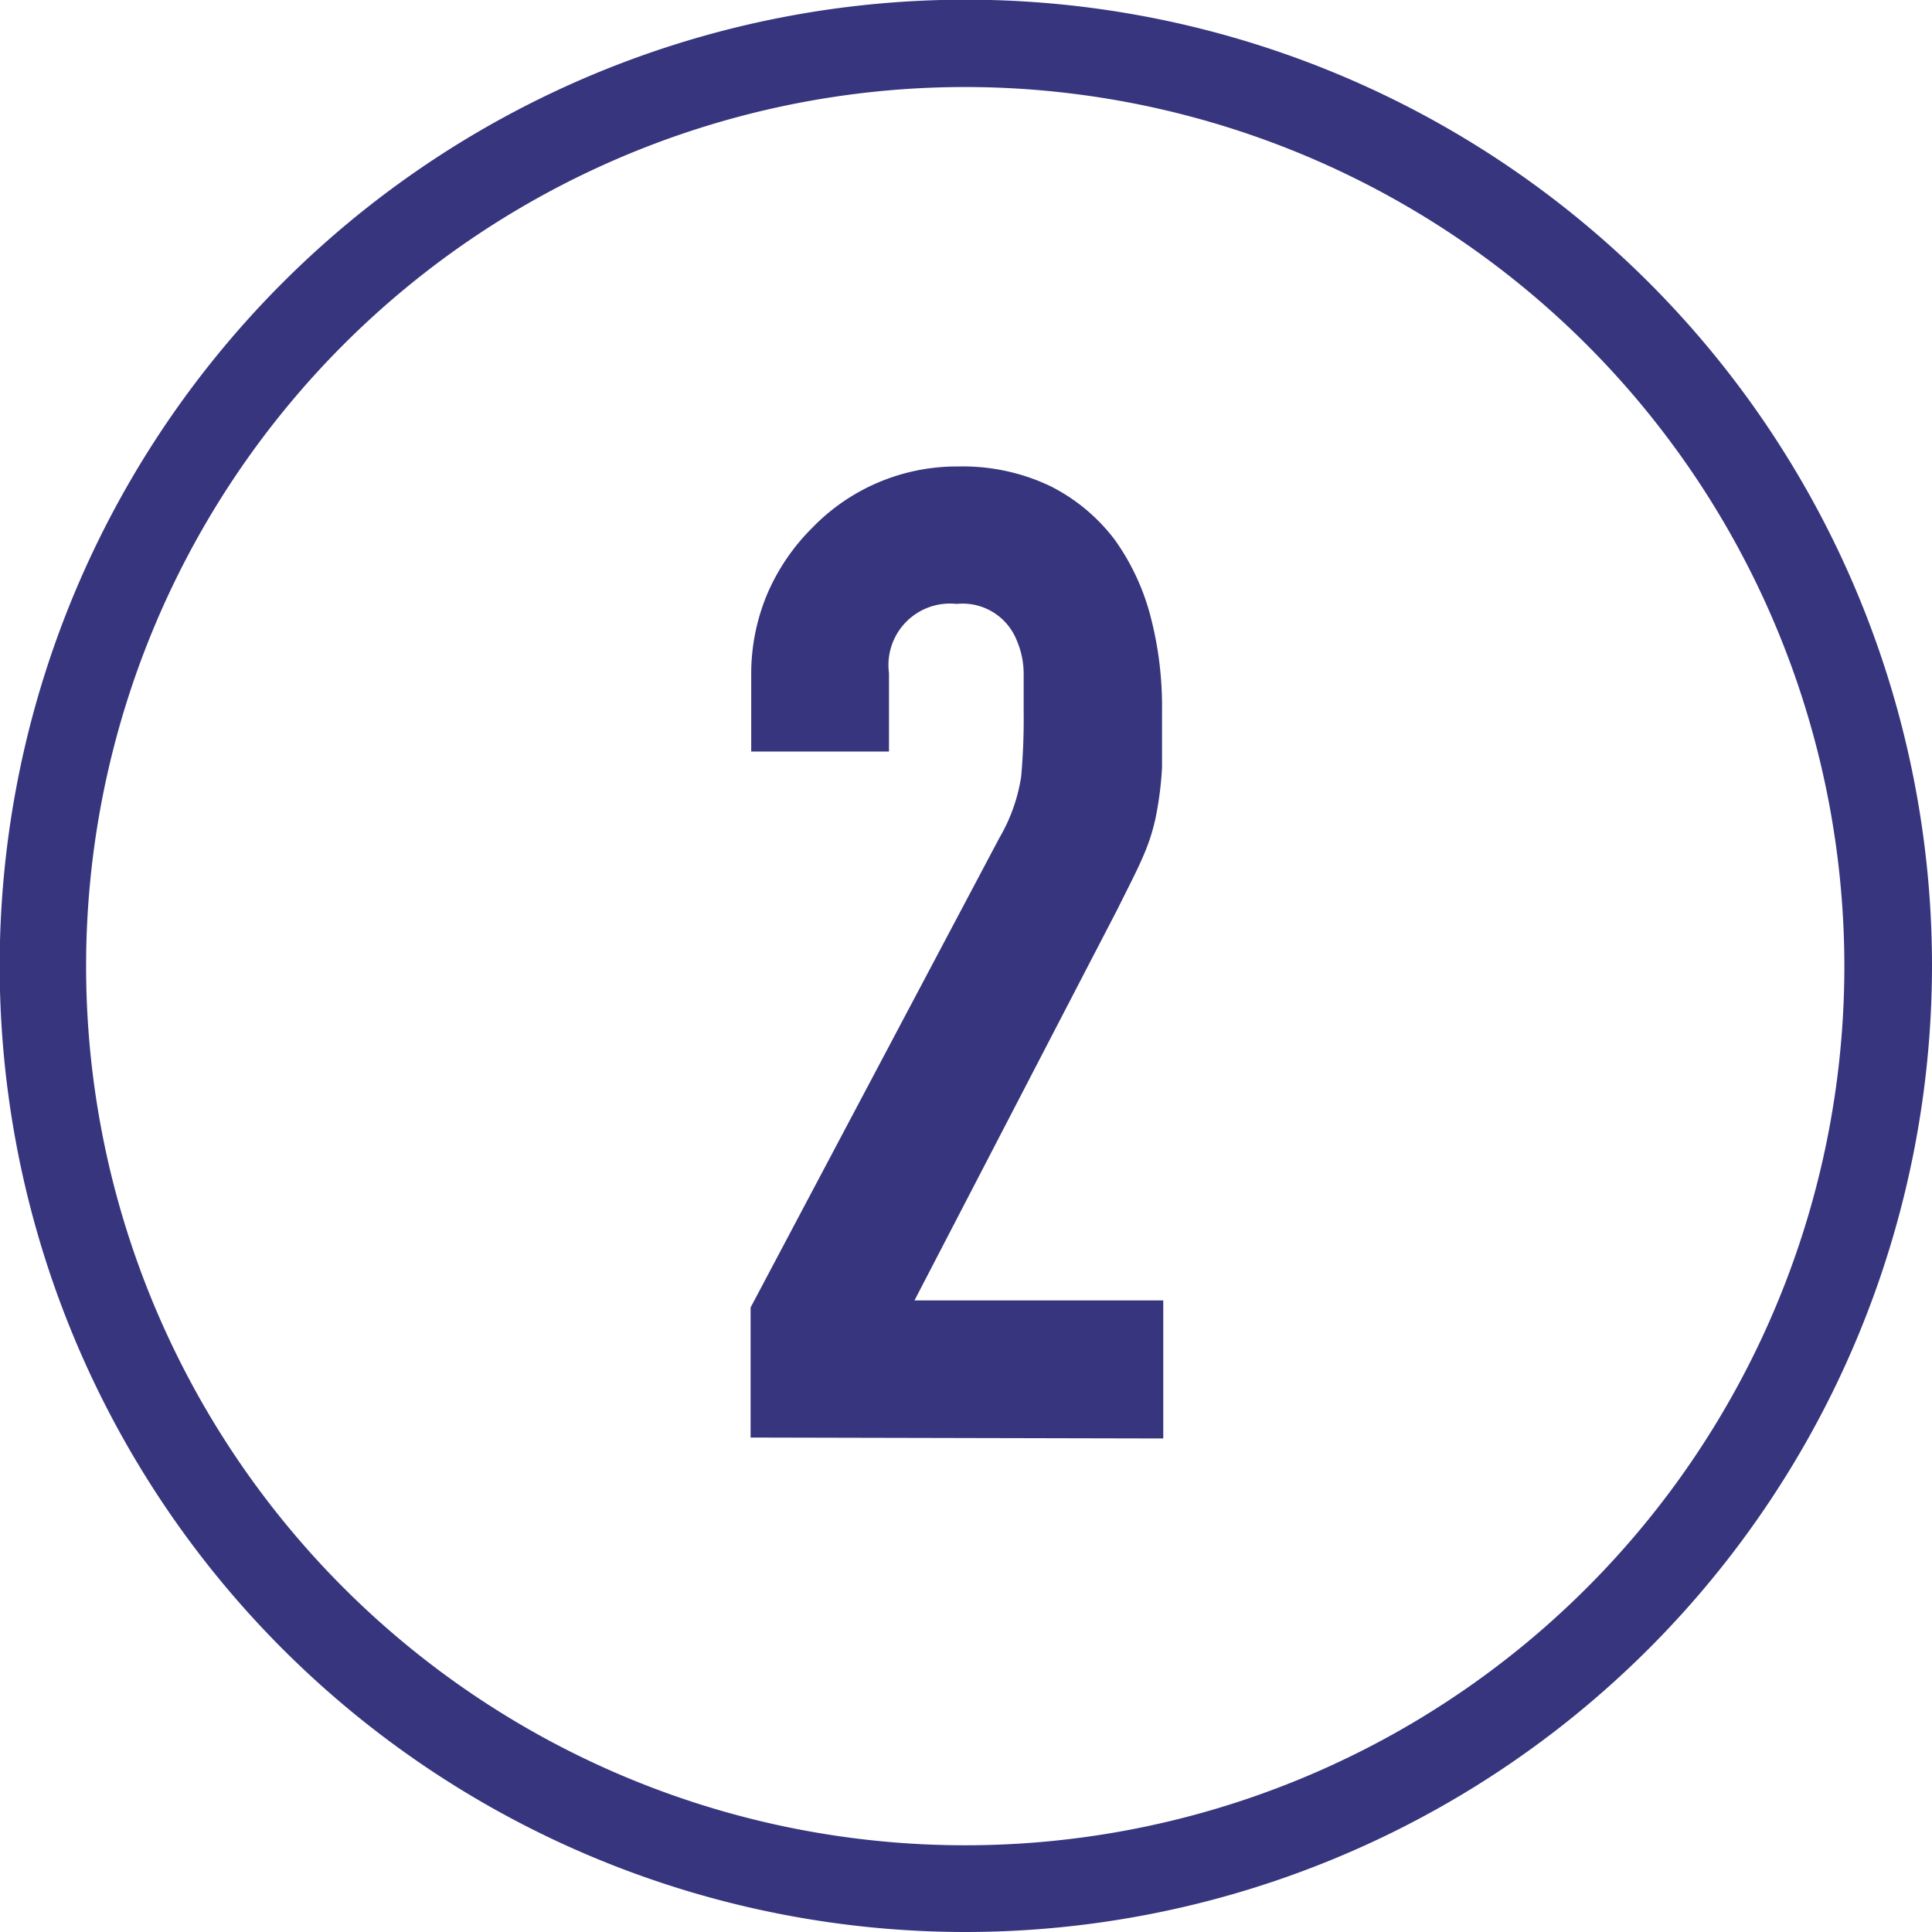
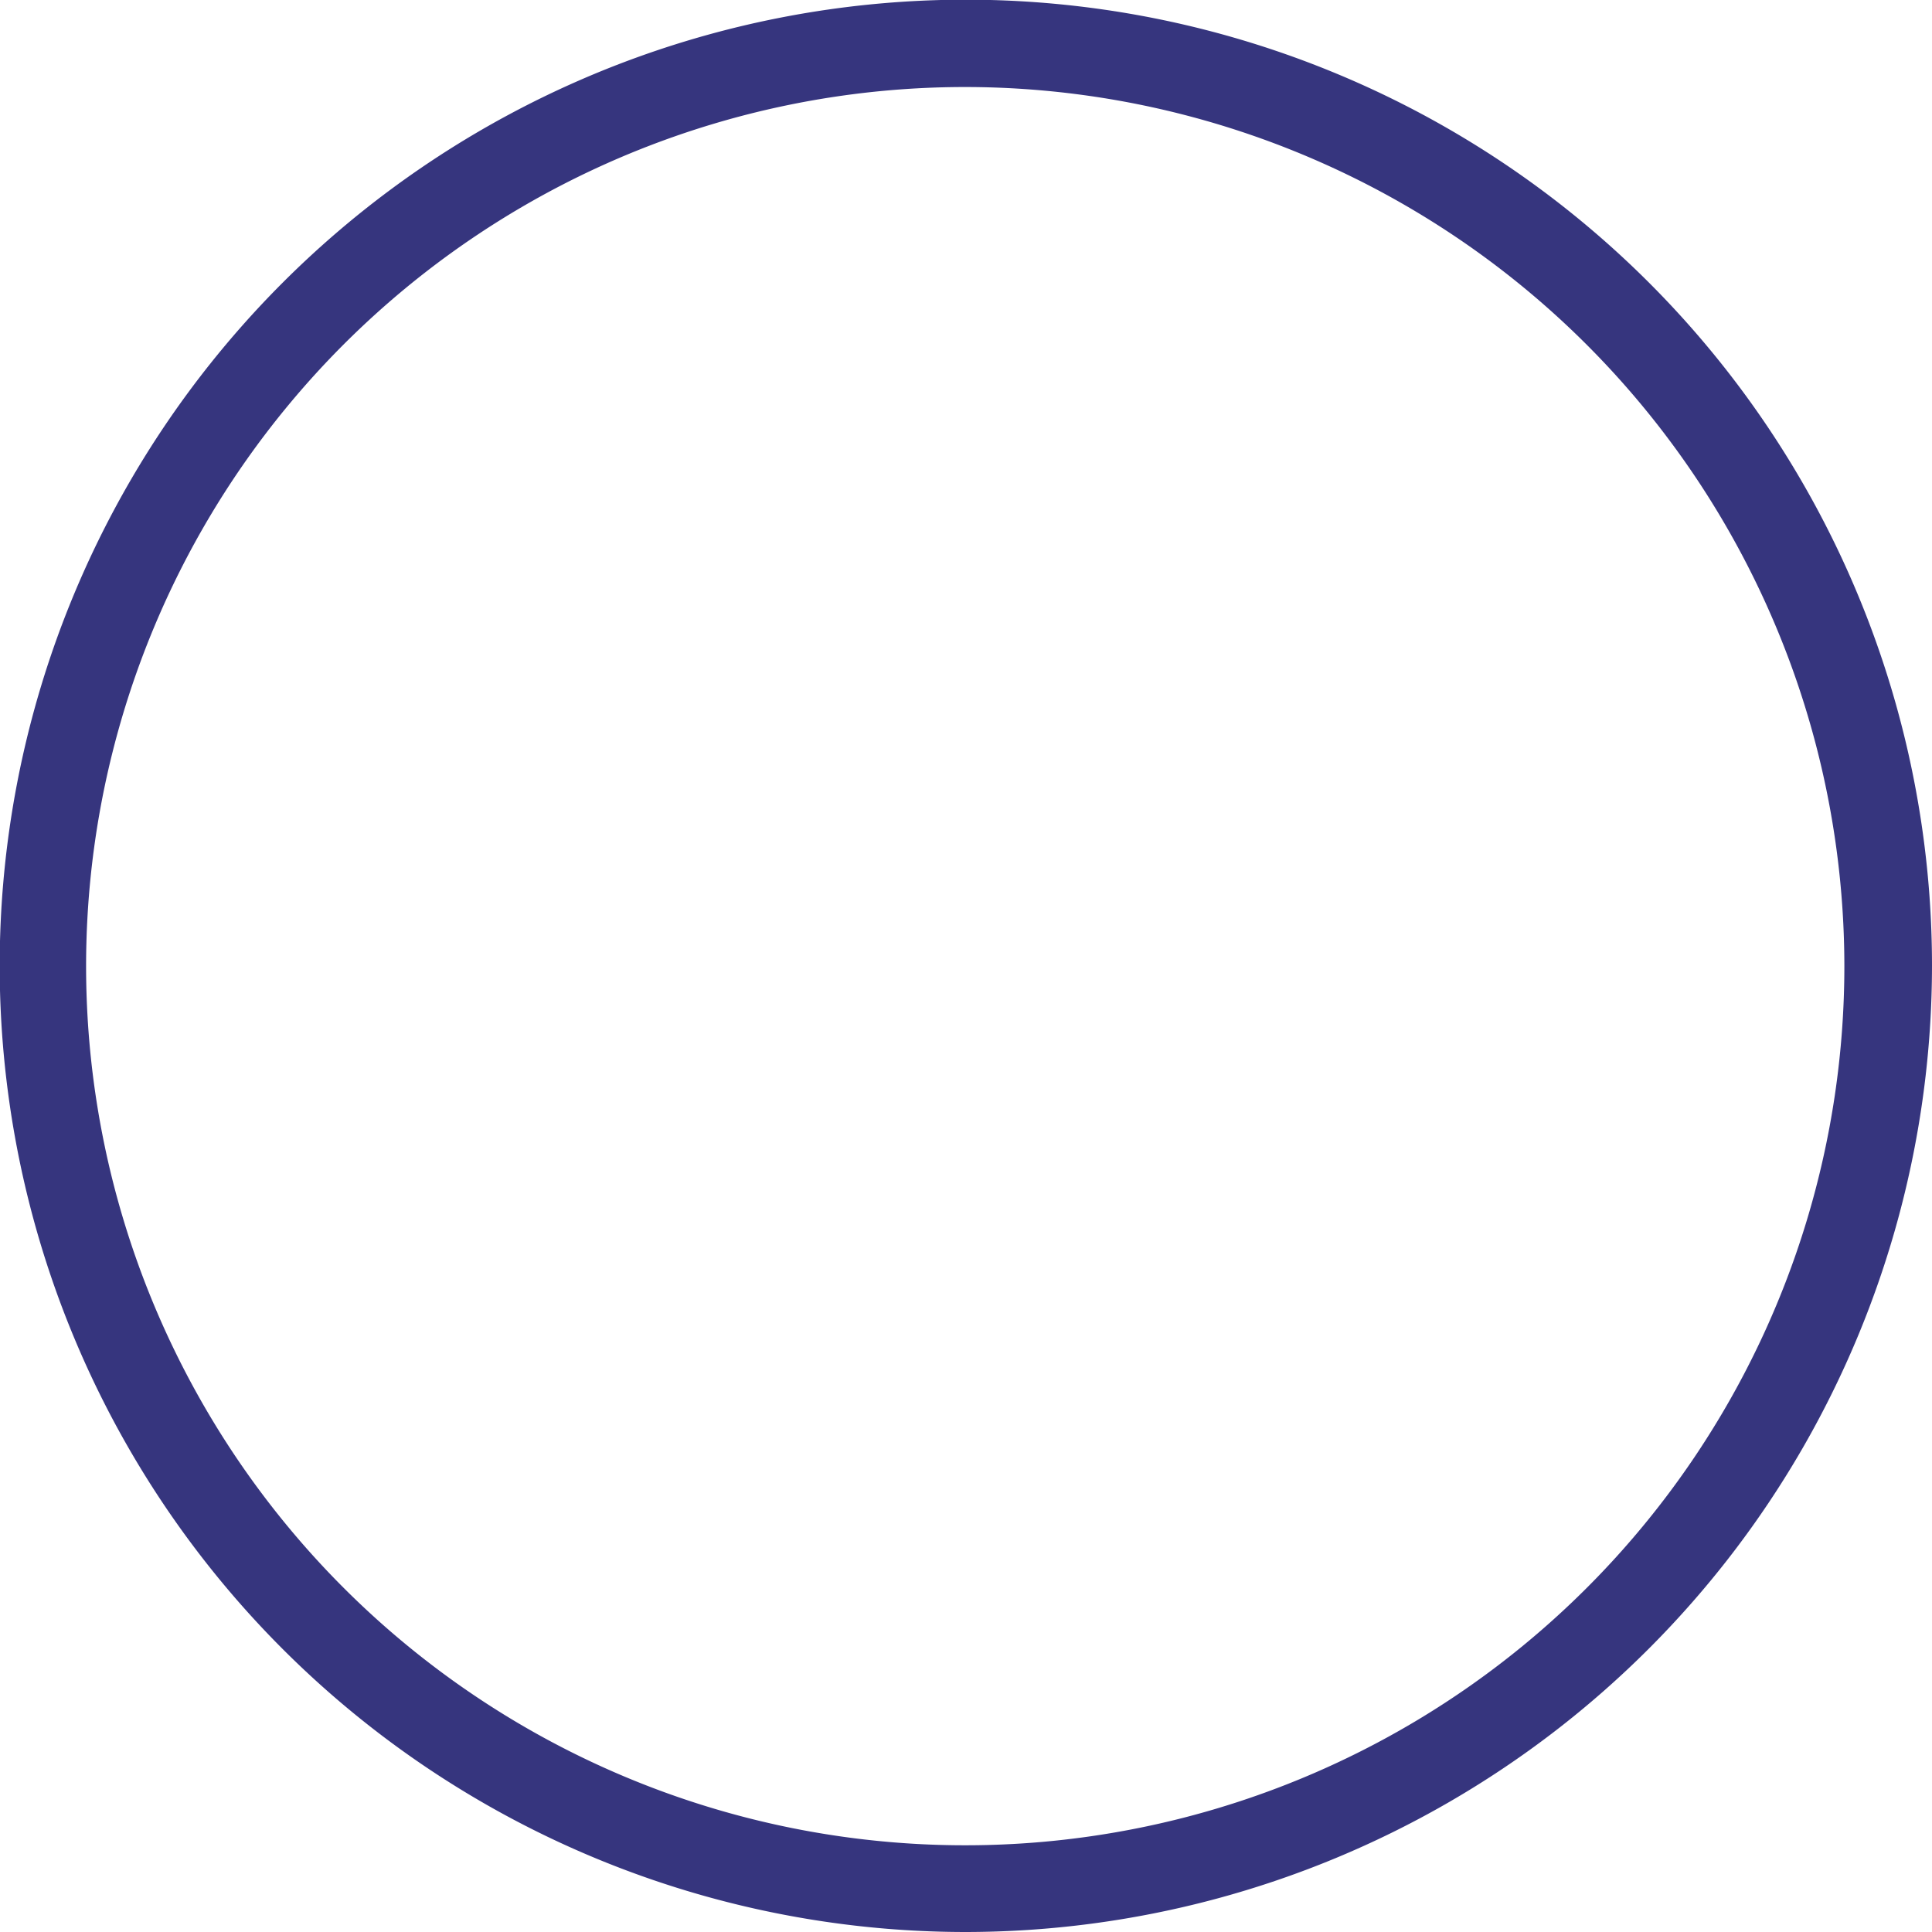
<svg xmlns="http://www.w3.org/2000/svg" id="レイヤー_1" data-name="レイヤー 1" viewBox="0 0 62.83 62.83">
  <defs>
    <style>.cls-1{fill:#36357e;}</style>
  </defs>
-   <path class="cls-1" d="M393.43,196.79v-4.23l8.09-15.27a5.63,5.63,0,0,0,.71-2,21.3,21.3,0,0,0,.08-2.13c0-.38,0-.79,0-1.21a2.76,2.76,0,0,0-.24-1.12,1.89,1.89,0,0,0-1.94-1.15,2,2,0,0,0-2.2,2.25v2.55h-4.48V172a6.72,6.72,0,0,1,.52-2.64,6.82,6.82,0,0,1,1.46-2.15,6.54,6.54,0,0,1,4.75-2,6.62,6.62,0,0,1,3,.64,6,6,0,0,1,2.09,1.74,7.53,7.53,0,0,1,1.17,2.51,11.55,11.55,0,0,1,.37,3c0,.76,0,1.4,0,1.91a11.3,11.3,0,0,1-.18,1.48,6.37,6.37,0,0,1-.44,1.41c-.2.47-.48,1-.83,1.71l-6.6,12.72h8.09v4.49Z" transform="translate(-369.02 -150.04)" />
  <path class="cls-1" d="M400.43,212.87a31.42,31.42,0,1,1,31.42-31.42A31.45,31.45,0,0,1,400.43,212.87Zm0-60A28.59,28.59,0,1,0,429,181.45,28.61,28.61,0,0,0,400.43,152.87Z" transform="translate(-369.02 -150.04)" />
</svg>